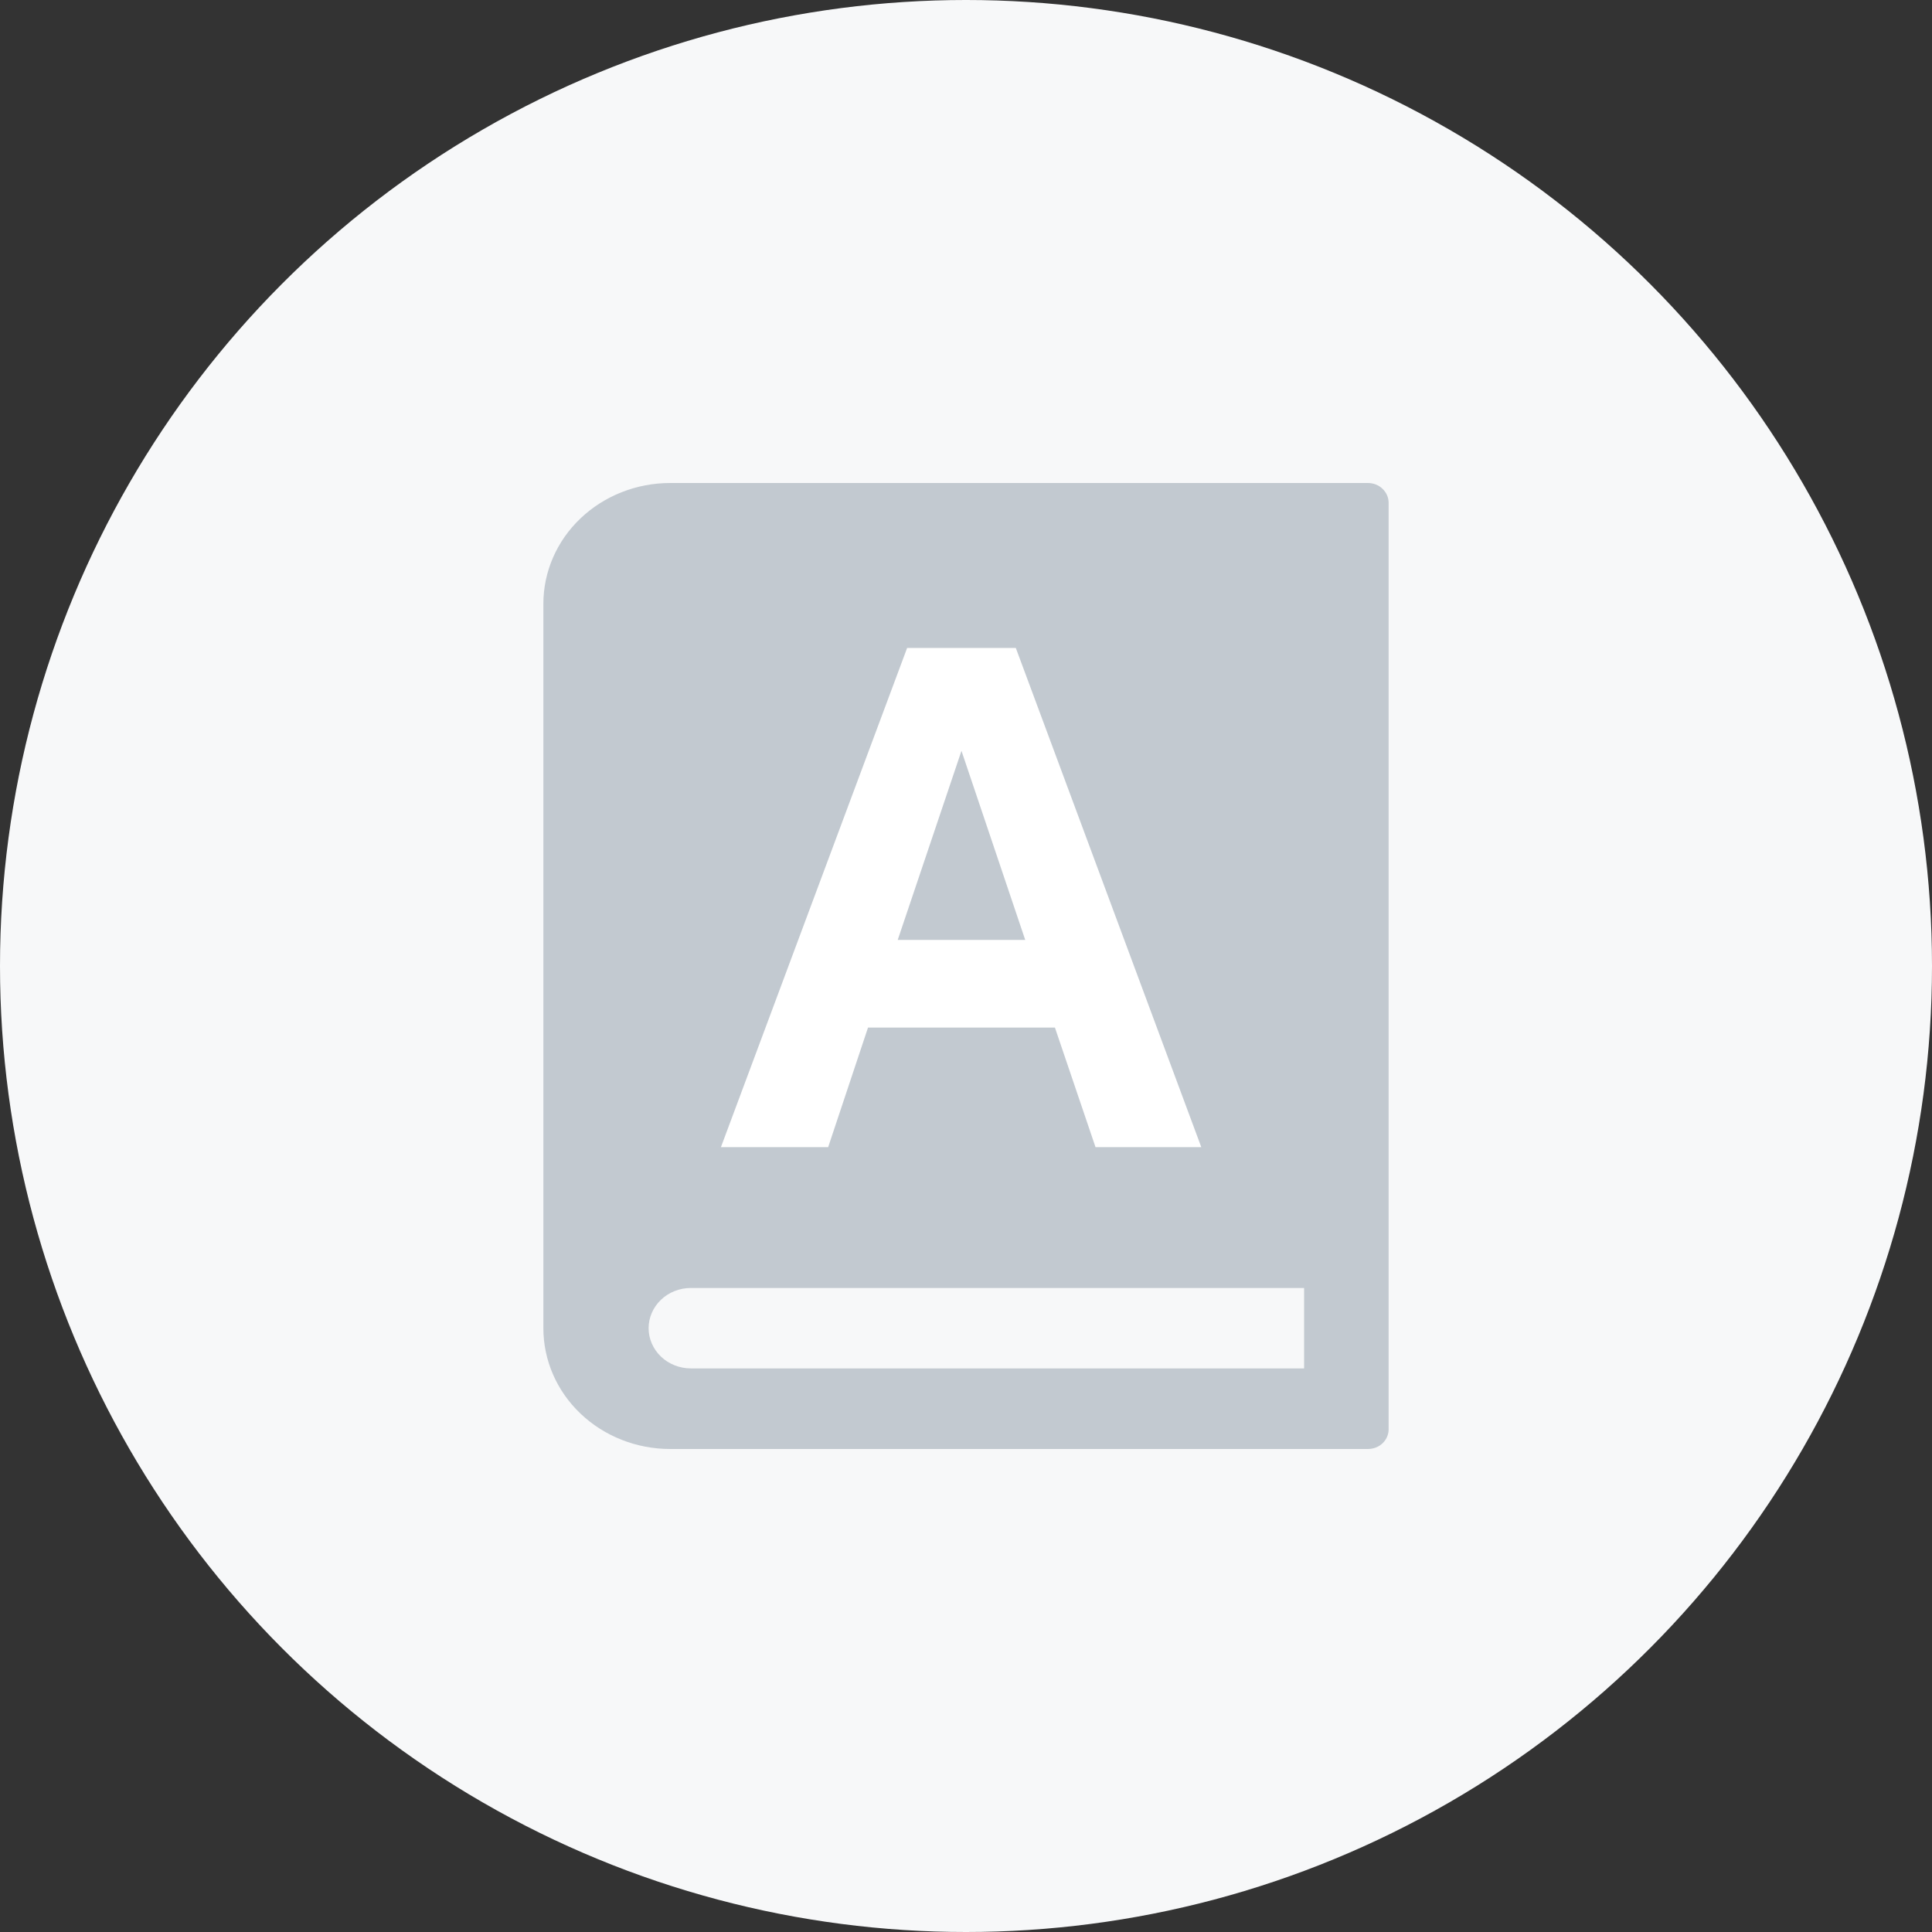
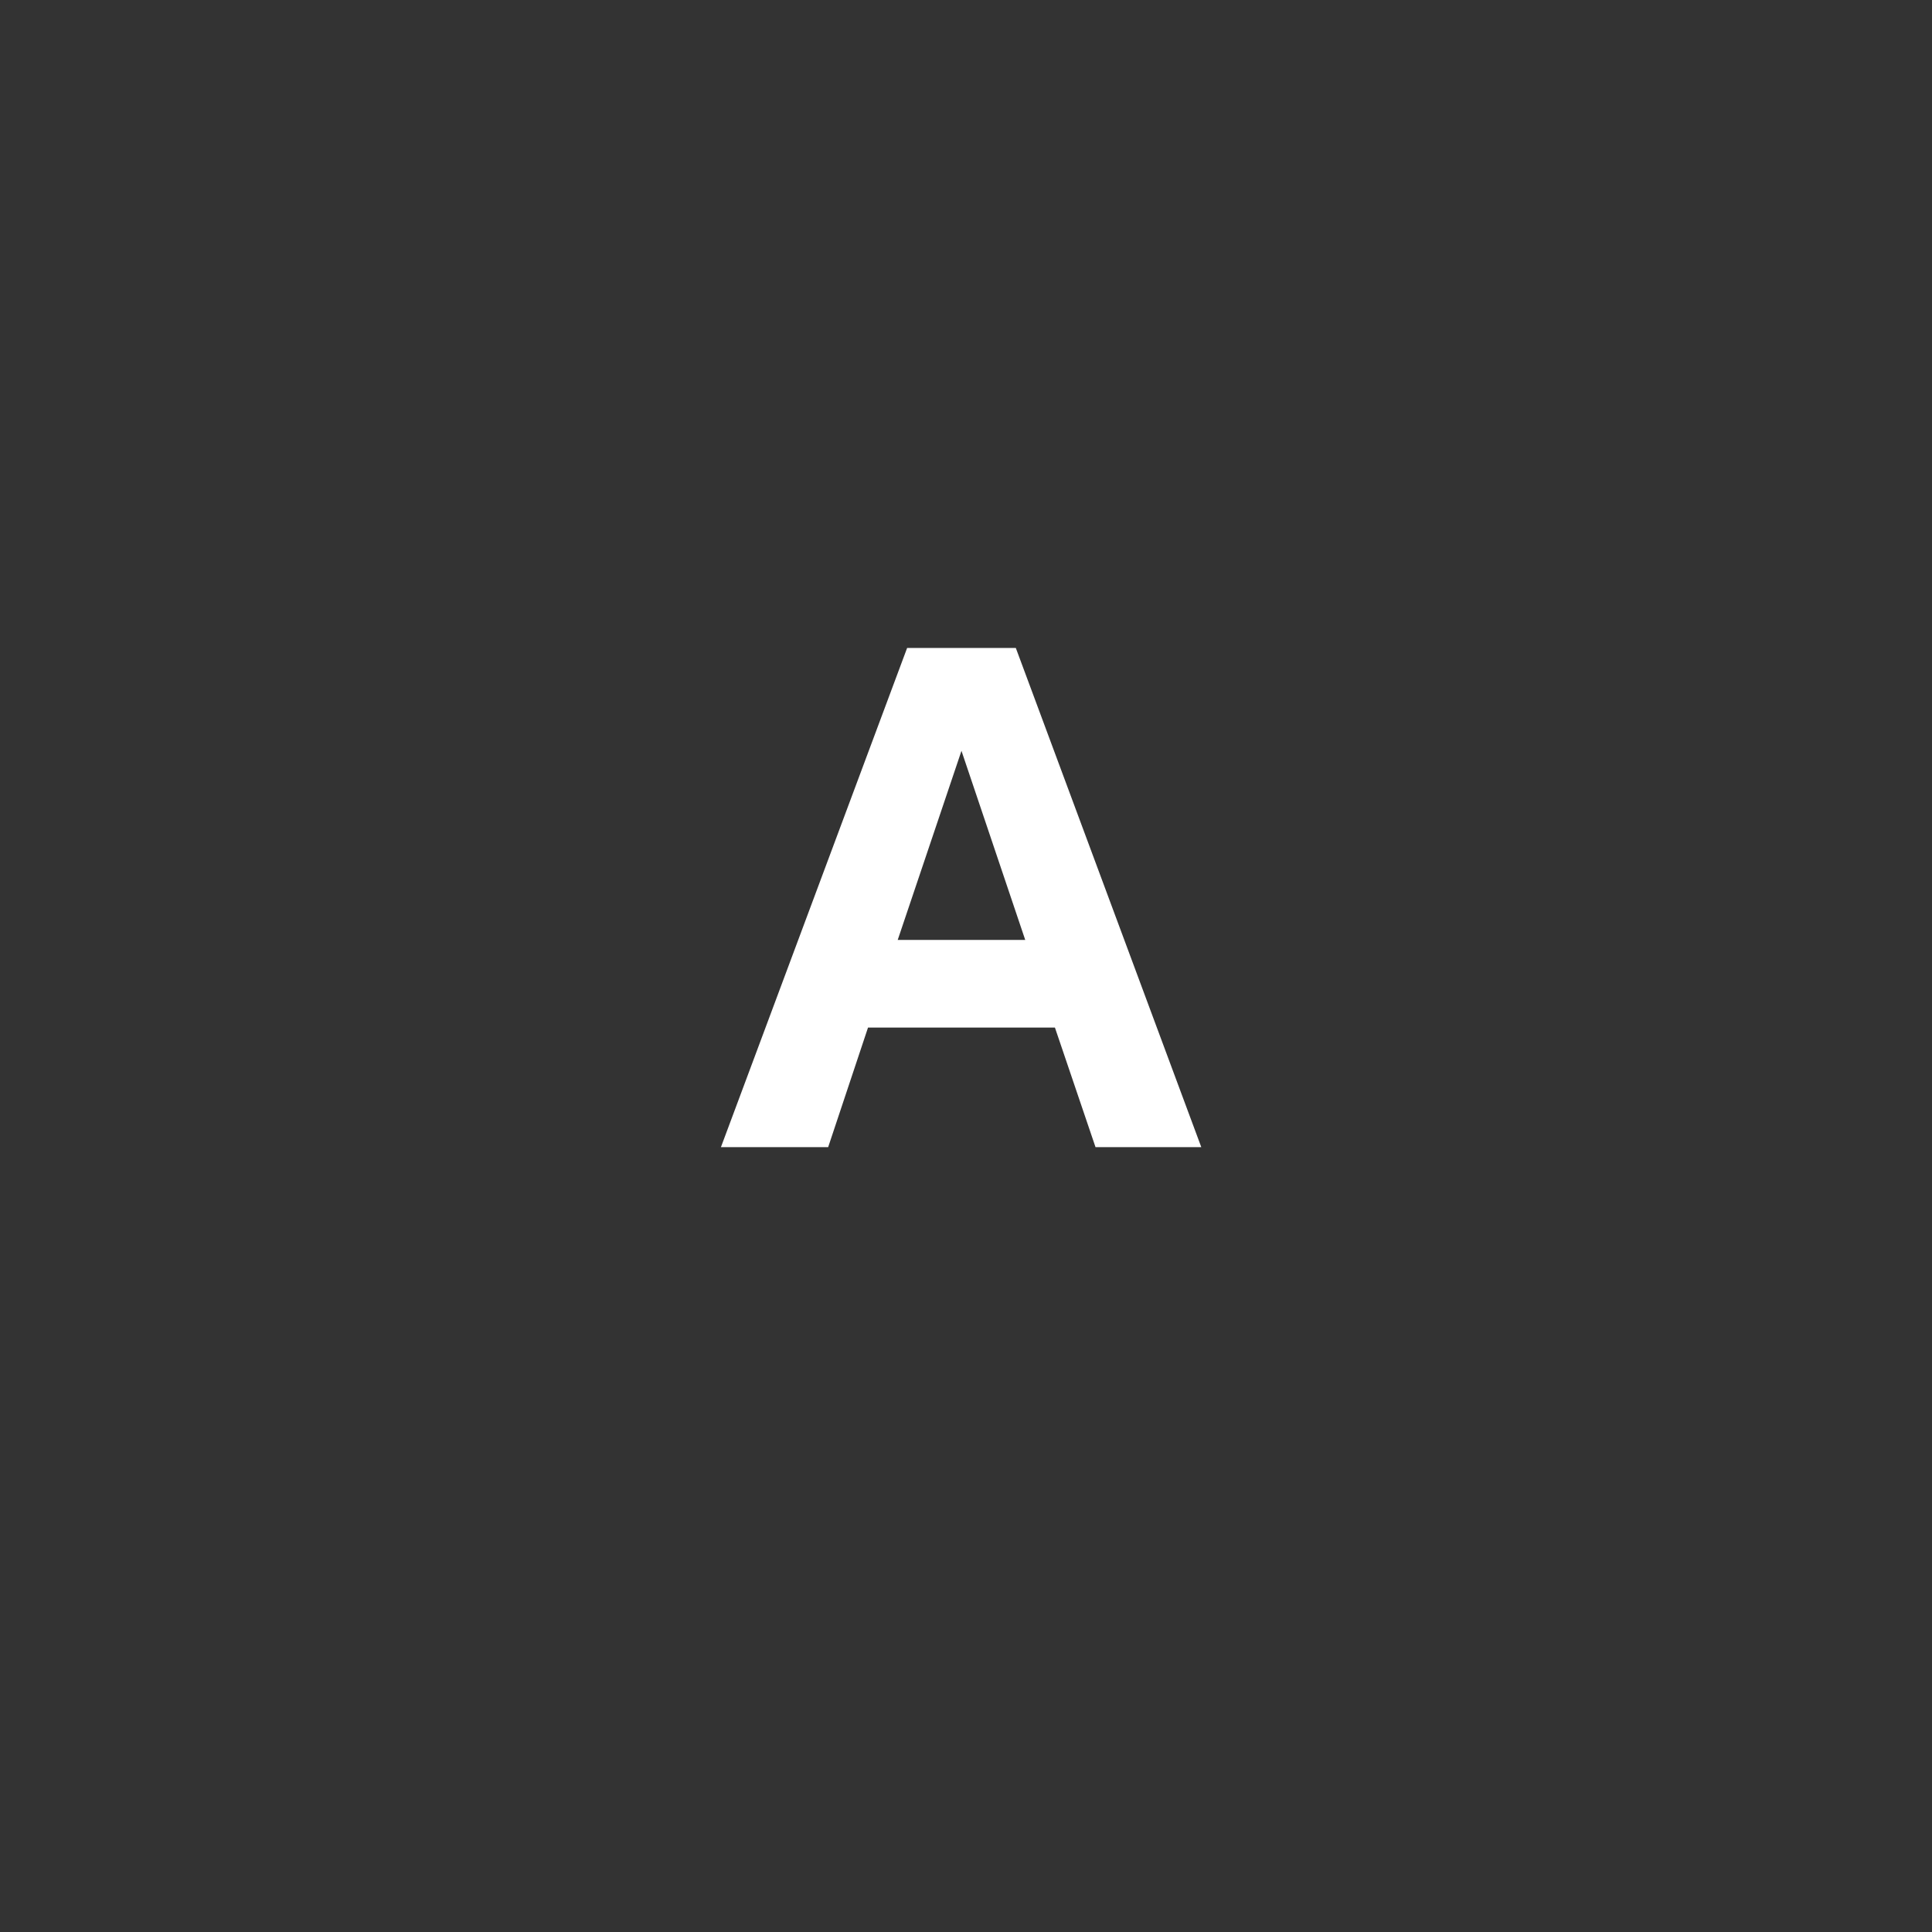
<svg xmlns="http://www.w3.org/2000/svg" fill="none" height="32" viewBox="0 0 32 32" width="32">
  <rect x="0" y="0" width="32" height="32" fill="#333333" stroke="none" />
-   <circle cx="16" cy="16" fill="#f7f8f9" r="16" />
-   <path clip-rule="evenodd" d="m22.657 24h-11.557c-.557 0-1.091-.211-1.485-.586-.394-.375-.615-.884-.615-1.414v-12c0-.53.221-1.039.615-1.414.394-.375.928-.586 1.485-.586h11.557c.091 0 .178.034.242.096.064.061.101.144.101.231v15.333c.002.044-.006.088-.022.129s-.041.079-.073.111c-.032.032-.07.057-.113.074-.043.017-.088.026-.135.026zm-1.057-2.667h-10.157c-.186 0-.364.07-.495.195s-.205.295-.205.471.074.346.205.471.309.195.495.195h10.157z" fill="#c2c9d0" fill-rule="evenodd" />
  <path d="m19.897 19-3.072-8.268h-1.8l-3.084 8.268h1.776l.66-1.98h3.096l.672 1.98zm-3.972-6.564 1.056 3.132h-2.112z" fill="#fff" />
</svg>